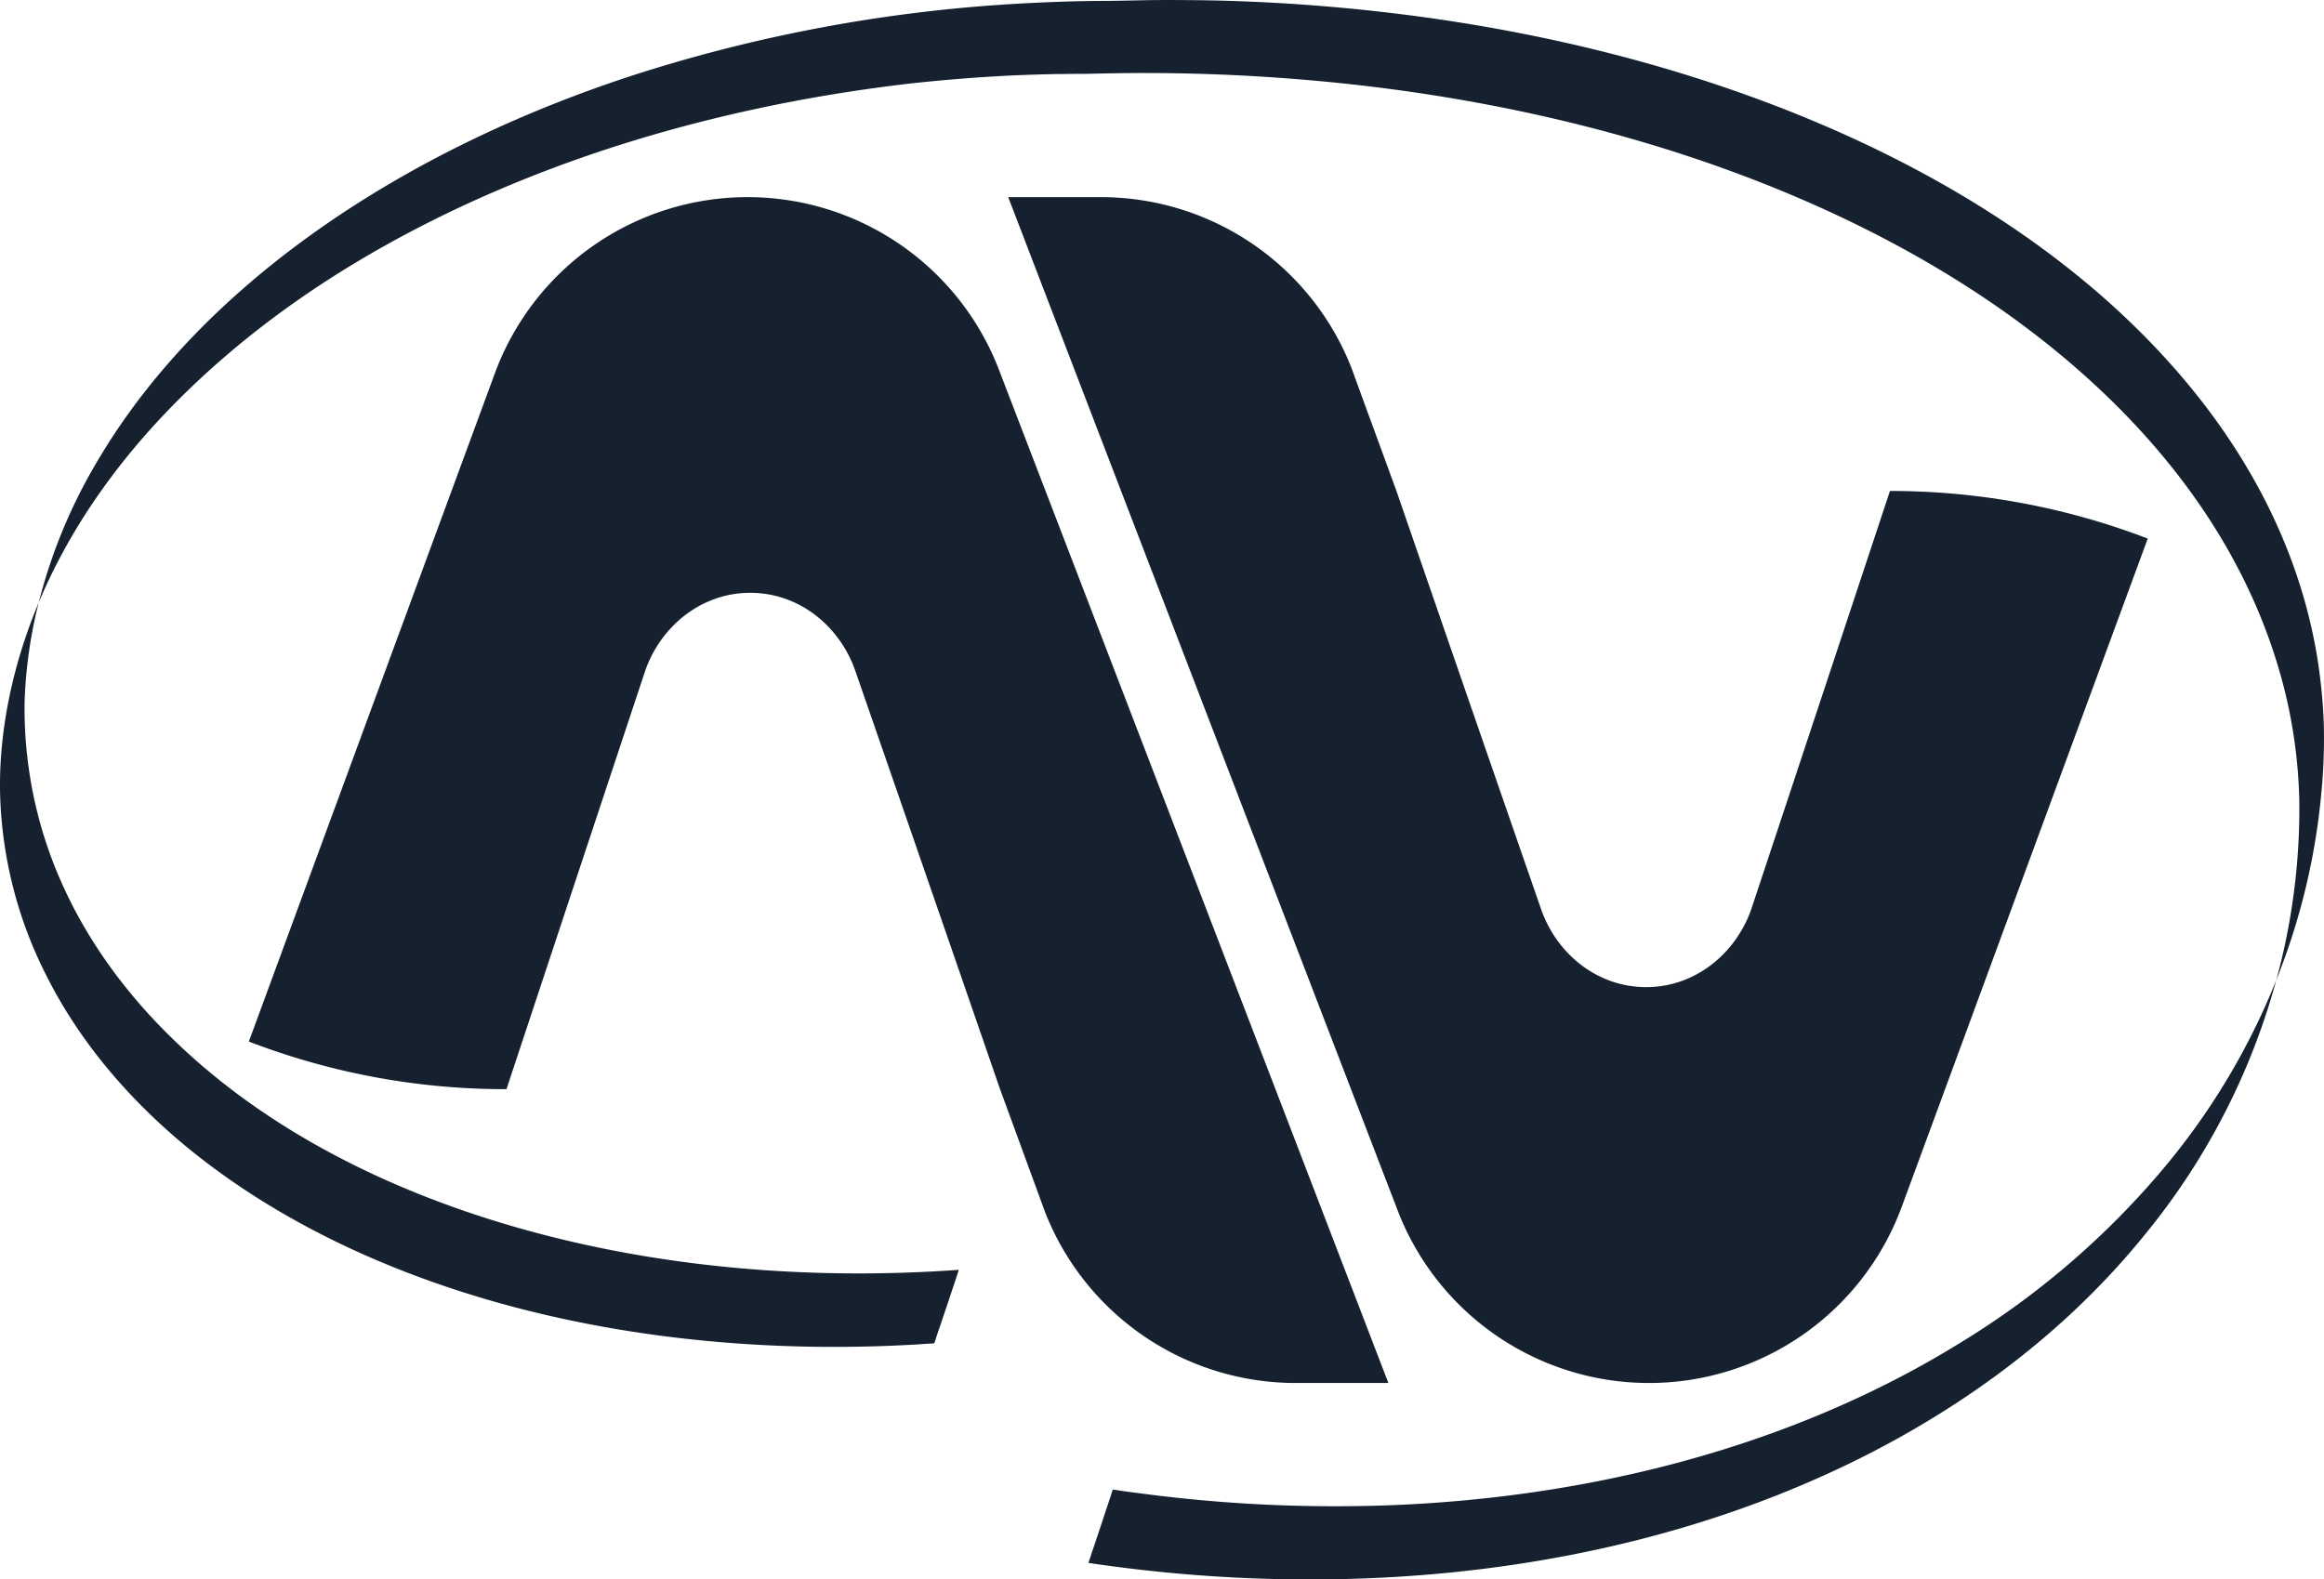
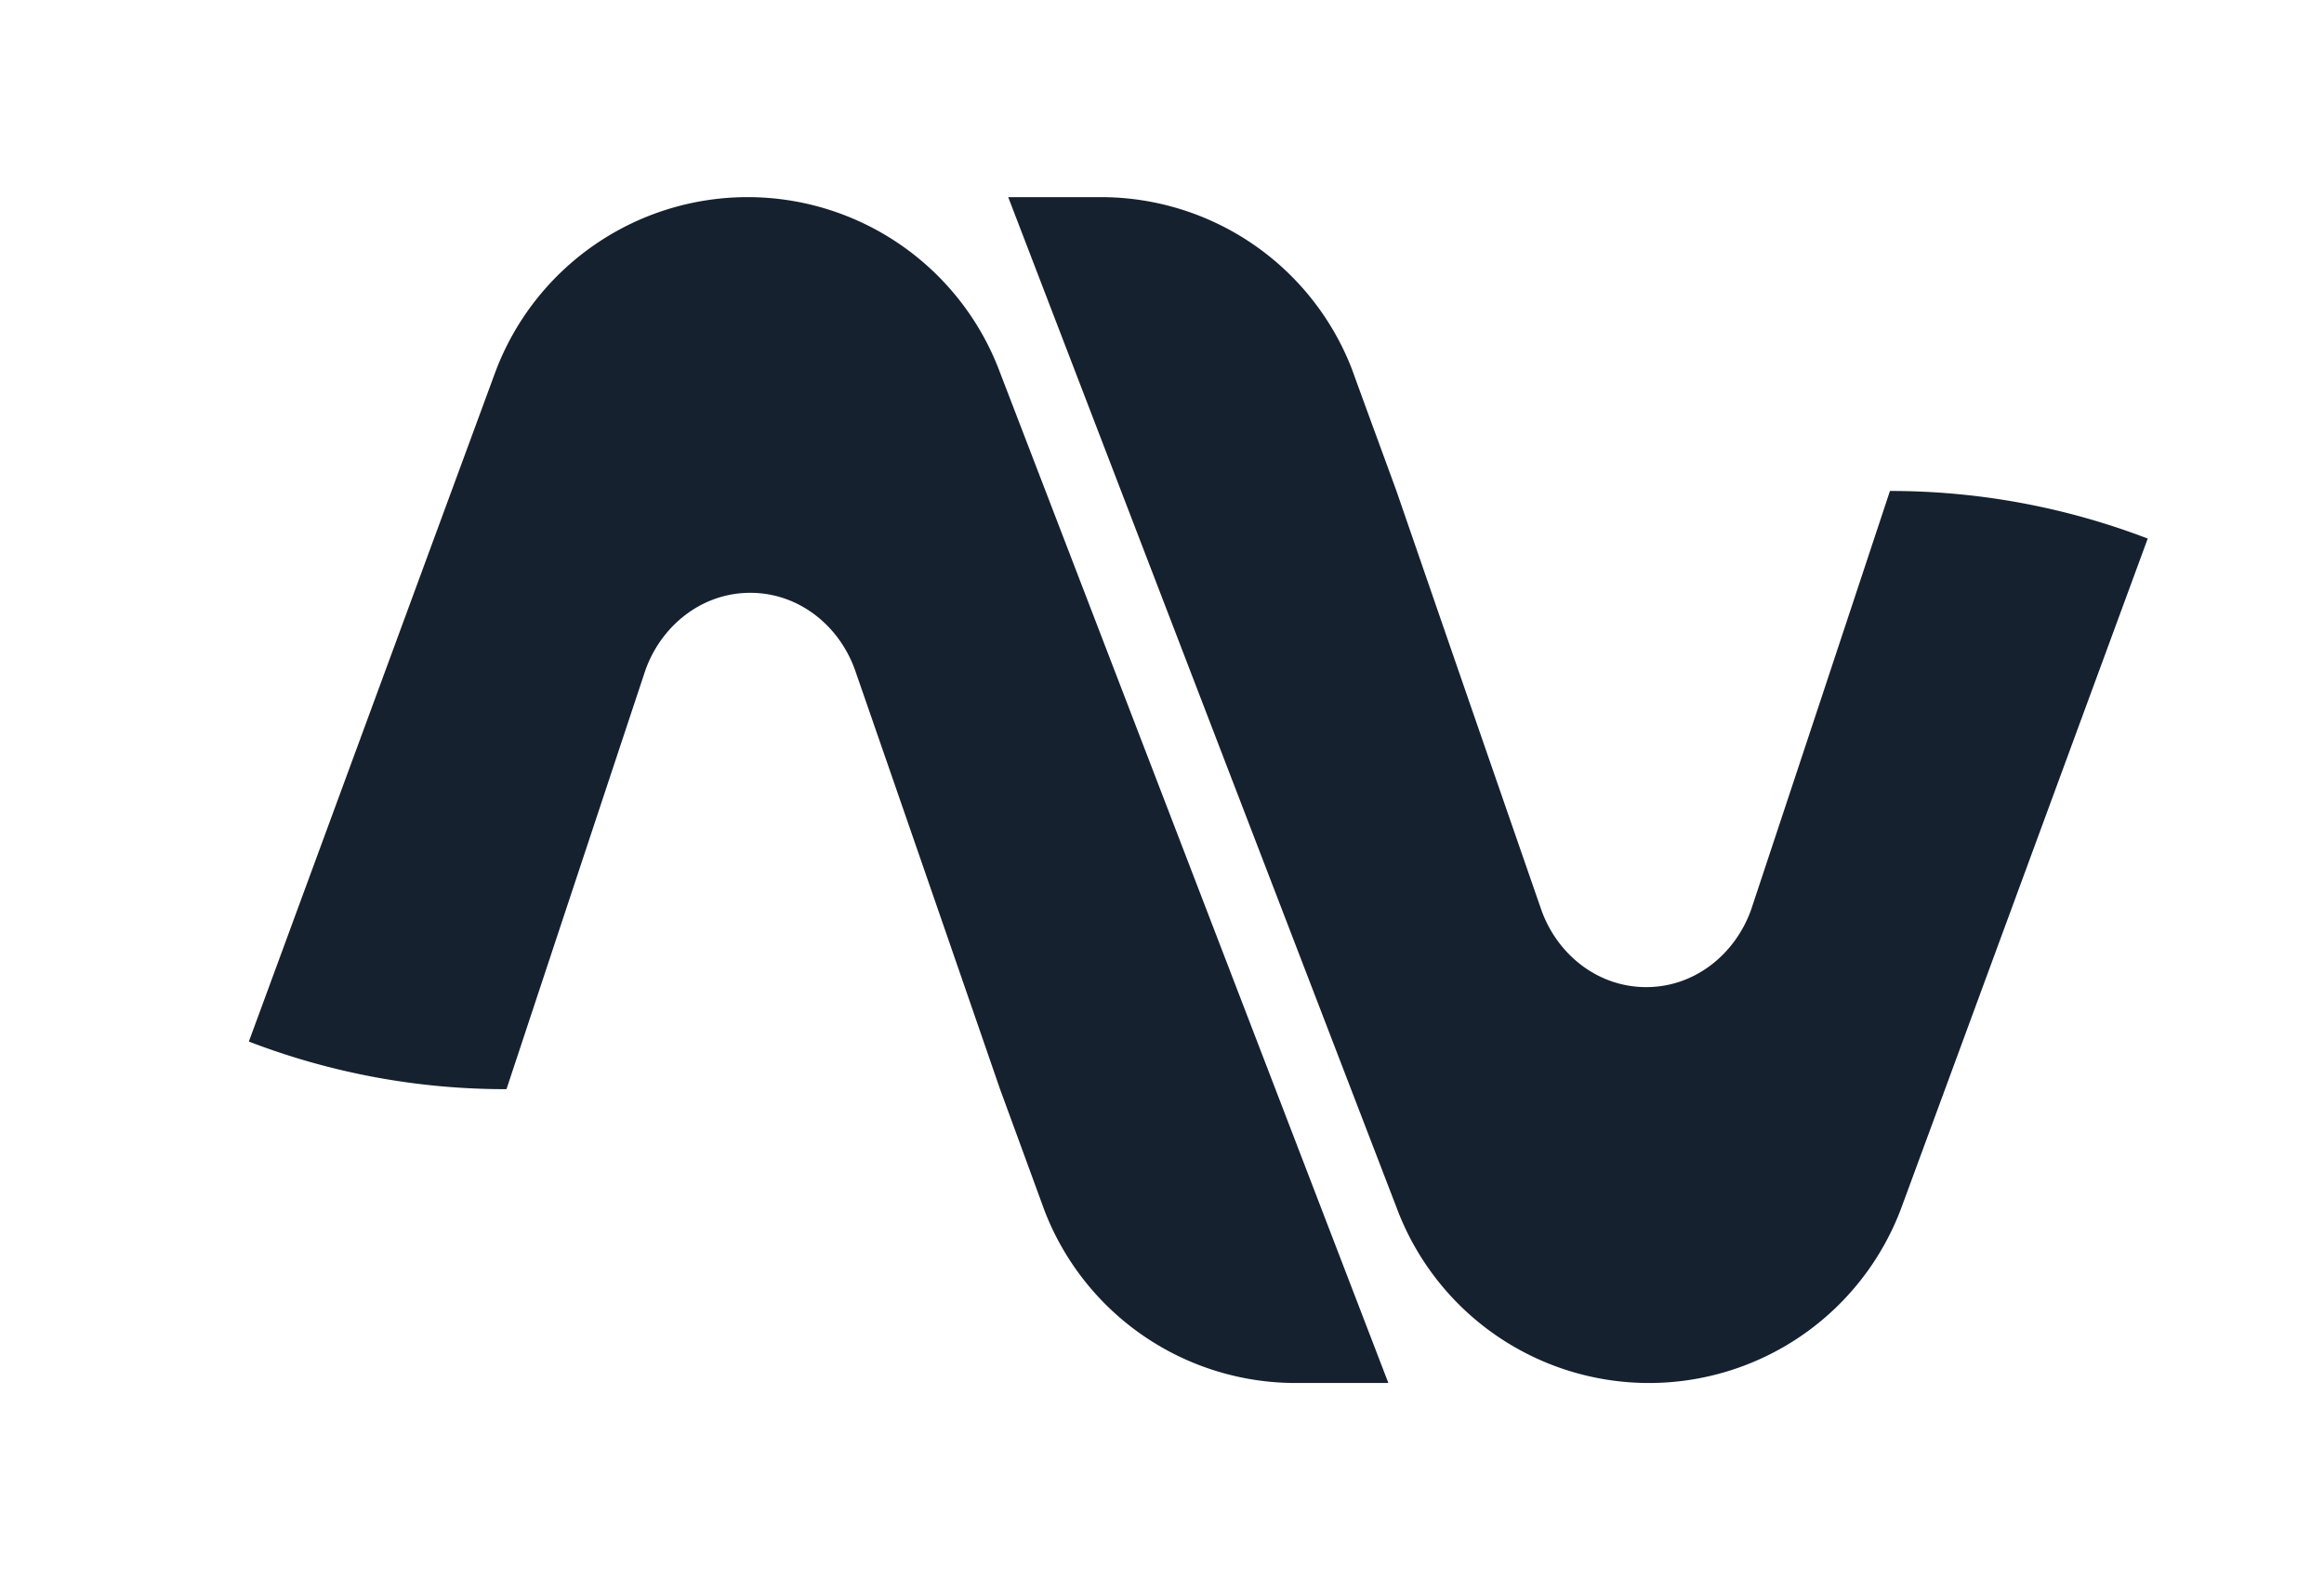
<svg xmlns="http://www.w3.org/2000/svg" width="523.672" height="355.976" viewBox="0 0 523.672 355.976">
  <defs>
    <style>.a{fill:#16212f;}</style>
  </defs>
  <g transform="translate(-45 -18)">
-     <path class="a" d="M216.054,286.2c-31.969,2.287-65.17-.176-96.26-8.619-28.583-7.74-57.211-21.064-79.242-41.864-17.634-16.578-30.43-37.466-33.992-62a95.126,95.126,0,0,1-1.011-15.831,106.29,106.29,0,0,1,2.111-17.5,119.349,119.349,0,0,1,14.072-36.1C33.78,83.7,51.018,66.635,70.1,52.915c22.471-16.139,48.2-28.188,74.4-36.543A346.308,346.308,0,0,1,228.235.894c6.728-.4,13.5-.66,20.272-.7,3.782,0,7.564-.132,11.345-.176,3.958-.044,7.915,0,11.917.044A417.3,417.3,0,0,1,320.361,3.8c33.2,4.529,66.709,13.368,97.315,27.44,26.78,12.313,52.461,29.243,72.206,51.67,16.007,18.161,27.7,39.577,32.013,63.763a122.8,122.8,0,0,1,1.715,16.007,127.831,127.831,0,0,1-.572,16.4,149.805,149.805,0,0,1-7.7,35.355,156.164,156.164,0,0,1-27.088,48.02,186.609,186.609,0,0,1-46.041,39.885c-38.39,23.878-83.947,35.092-128.361,36.895a334.551,334.551,0,0,1-33.86-.4c-5.541-.352-11.038-.836-16.534-1.451-2.726-.308-5.409-.66-8.135-1.011-1.363-.176-2.682-.352-4-.572a2.209,2.209,0,0,1-.528-.088s-.044-.044-.044,0h0v.044a14.87,14.87,0,0,0-.484,1.5c-.352.967-.66,1.979-1.011,2.99-.66,2.023-1.319,4-1.979,5.981-.352,1.011-.66,1.979-1.011,2.99-.176.528-.352,1.011-.484,1.5-.088.264-.176.484-.264.748l-.132.4a.264.264,0,0,0-.044.176.162.162,0,0,1-.044.132v.044s-.044.044,0,.044c57.518,8.575,120.578,2.99,173.875-23.614,24.362-12.181,46.569-28.759,63.895-50.087a154.453,154.453,0,0,0,31.442-64.027,146.915,146.915,0,0,0,3.606-33.684,113.488,113.488,0,0,0-5.1-31.662c-7.432-24.1-21.987-44.678-40.061-61.608-22.163-20.8-49.471-36.1-77.483-46.965-31.09-12.049-64.6-19.217-97.711-22.3a429.19,429.19,0,0,0-49.3-1.759c-1.847.044-3.738.088-5.585.088-1.715,0-3.43.044-5.145.044-3.474.088-6.948.176-10.422.352-7.08.352-14.16.923-21.24,1.671C177,22,147.85,28.729,120.585,39.415,95.036,49.441,70.191,63.249,49.391,81.5,32.2,96.538,17.422,114.787,8.539,136.247,2.91,149.791-.476,165.182.052,179.957A95.847,95.847,0,0,0,10.474,219.93c7.256,14.424,17.722,26.78,29.9,37.158,14.16,12,30.606,21.328,47.712,28.276,37.158,15.127,79.286,20.008,118.863,17.634.616-.044,1.187-.088,1.8-.132.308,0,.616-.044.923-.044h.44c.088,0,.132-.044.22-.044a.161.161,0,0,0,.132-.044s.044.044.044,0a.154.154,0,0,0,.044-.088c.044-.088.044-.132.088-.22l.132-.4c.088-.264.176-.572.264-.836.176-.528.352-1.1.572-1.671C213.107,295.082,214.6,290.641,216.054,286.2Z" transform="translate(45.002 18.004)" />
    <path class="a" d="M129.1,48.841A60.635,60.635,0,0,0,72.548,10.1H51.66q43.733,113.916,87.509,227.743a60.687,60.687,0,0,0,113.762,0q27.77-75.394,55.5-150.788a161.91,161.91,0,0,0-58.09-10.73q-15.633,47.228-31.31,94.457c-3.606,9.982-12.665,17.37-23.614,17.37s-20.052-7.388-23.614-17.37q-16.359-47.162-32.629-94.369C135.827,67.223,132.441,58.076,129.1,48.841Z" transform="translate(220.524 52.333)" />
    <path class="a" d="M192.077,238.635a60.635,60.635,0,0,0,56.551,38.741h20.888q-43.733-113.85-87.509-227.743a60.687,60.687,0,0,0-113.762,0q-27.77,75.394-55.5,150.788A160.906,160.906,0,0,0,70.8,211.151q15.633-47.229,31.31-94.457c3.562-9.982,12.665-17.414,23.614-17.414s20.052,7.388,23.614,17.414q16.359,47.163,32.629,94.325Q187.042,224.871,192.077,238.635Z" transform="translate(88.328 52.333)" />
  </g>
</svg>